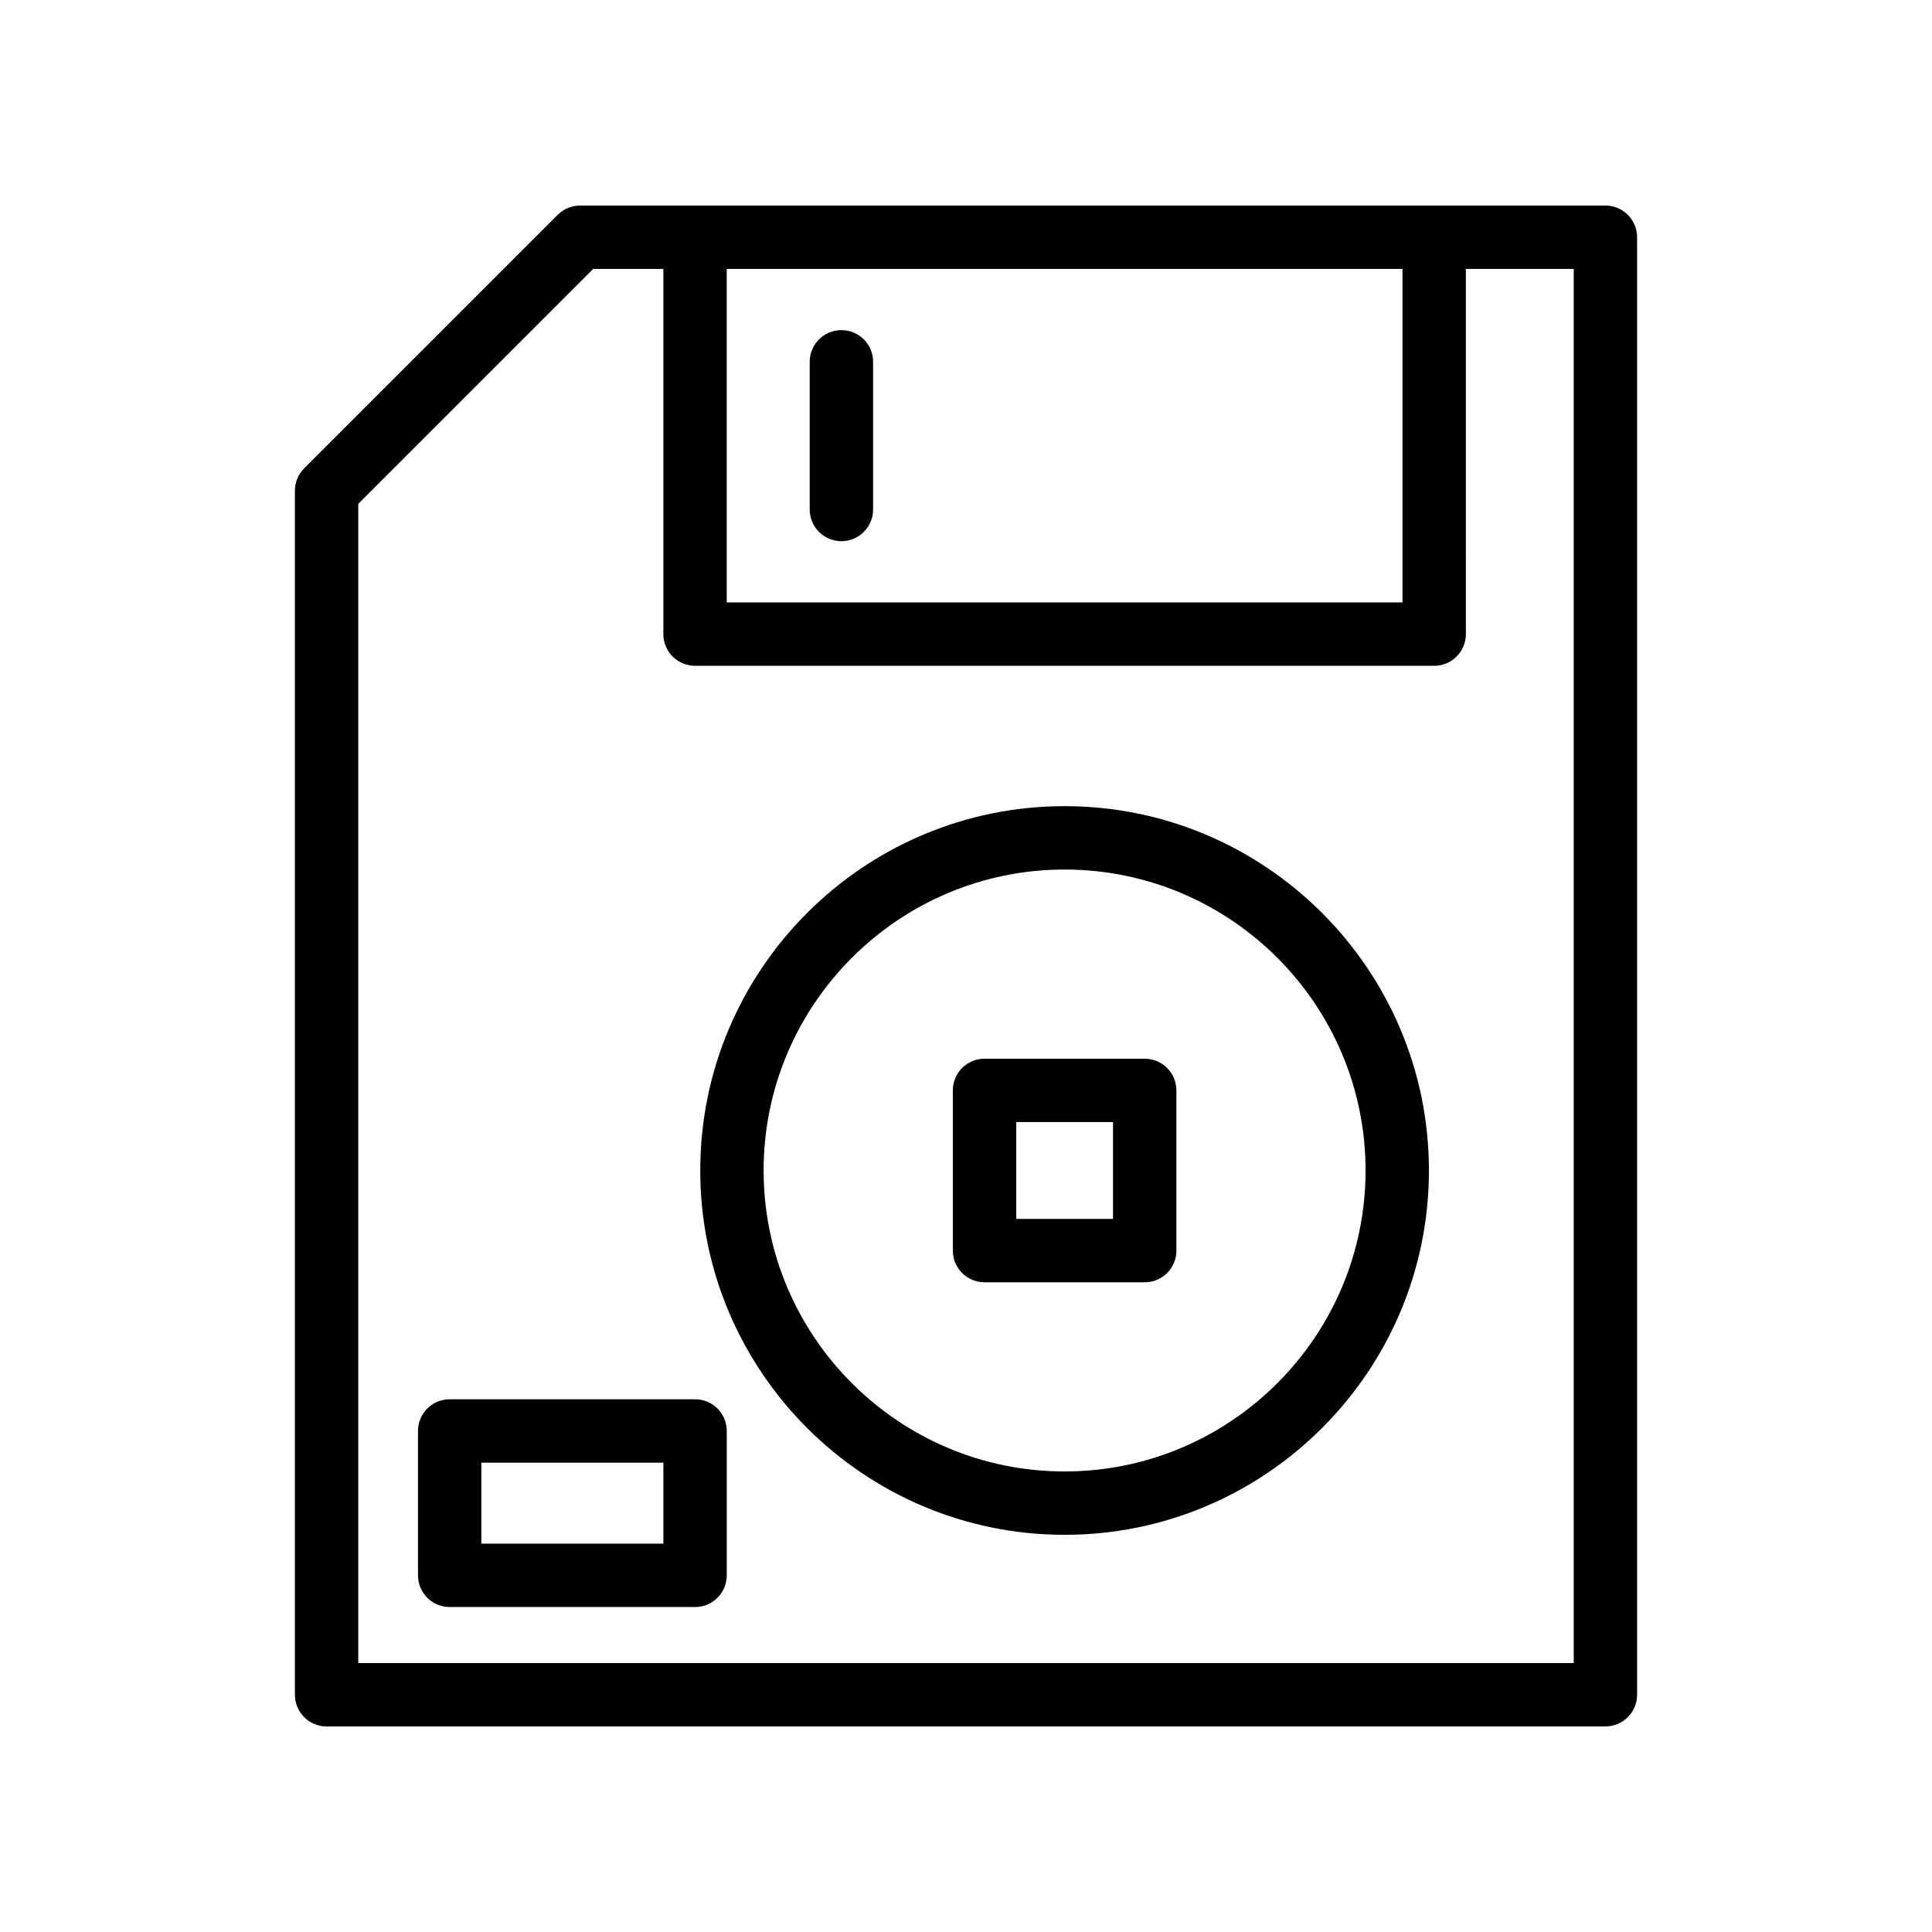
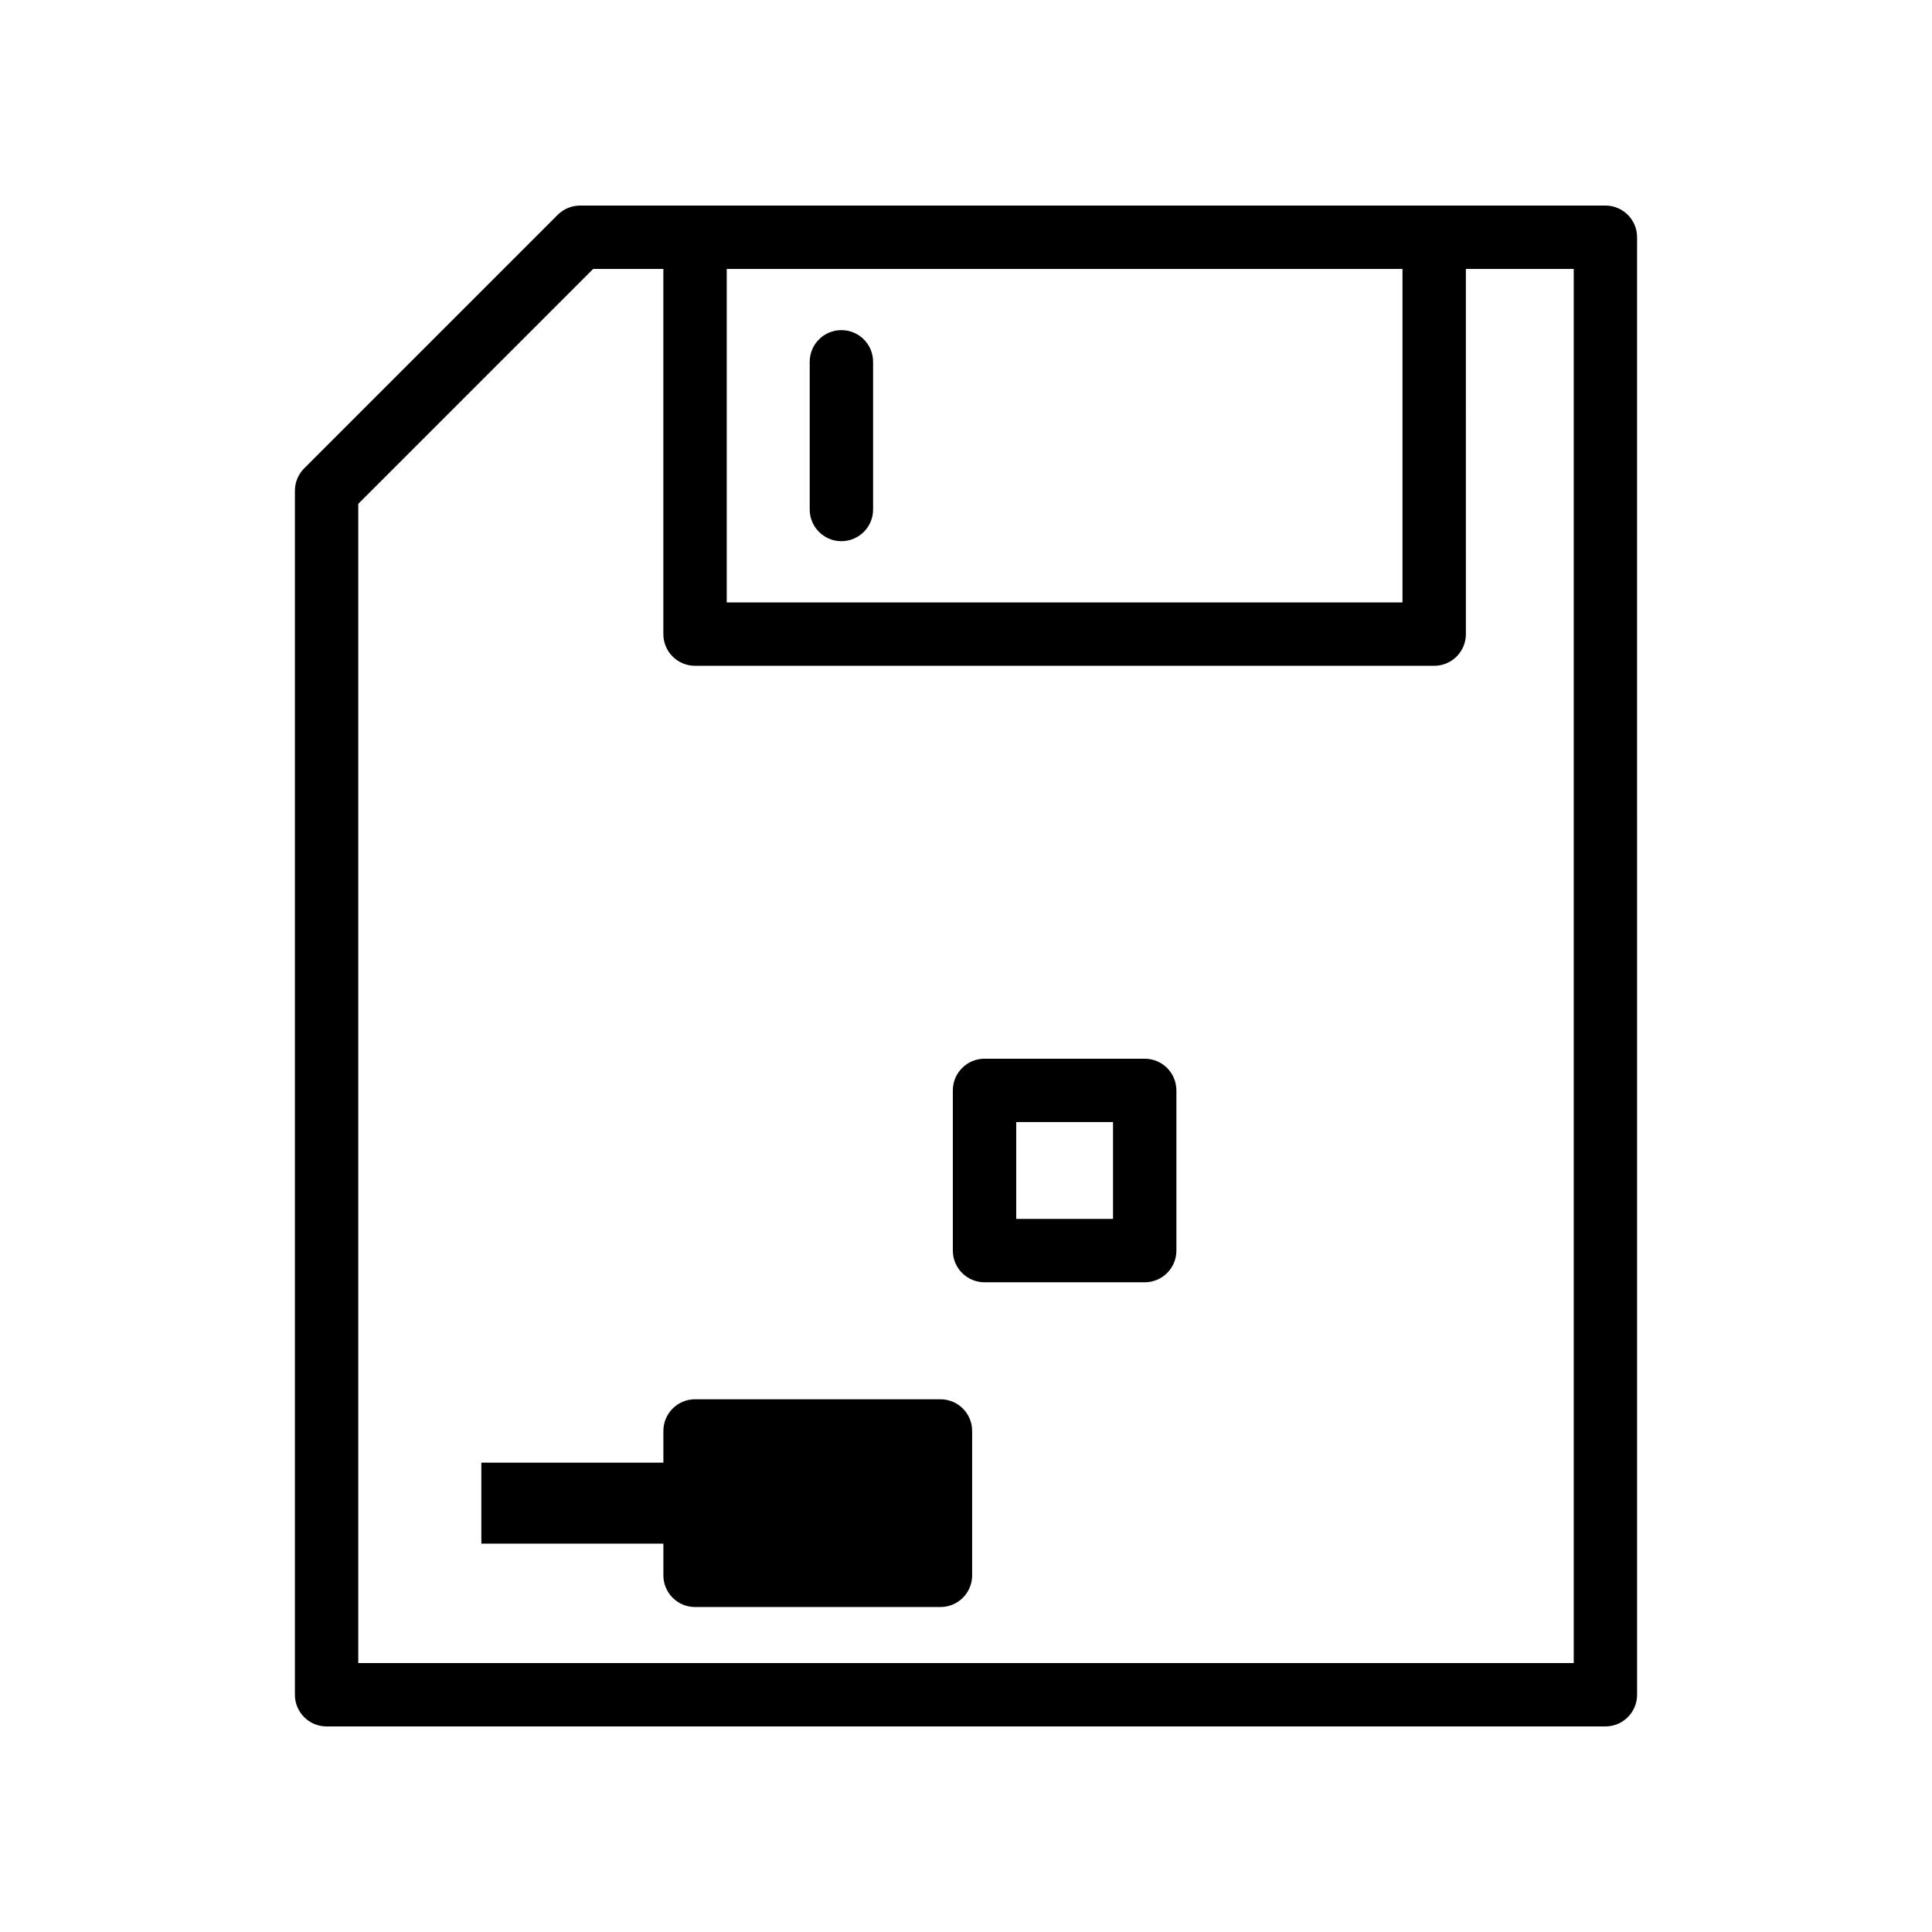
<svg xmlns="http://www.w3.org/2000/svg" fill="#000000" width="800px" height="800px" version="1.1" viewBox="144 144 512 512">
  <g>
    <path d="m569.45 601.52c4.637 0 8.398-3.754 8.398-8.398l-0.004-386.25c0-4.641-3.758-8.398-8.398-8.398h-45.379l-195.87 0.004h-30.473c-2.227 0-4.363 0.887-5.938 2.461l-67.176 67.176c-1.57 1.57-2.457 3.703-2.457 5.934v319.08c0 4.641 3.758 8.398 8.398 8.398zm-53.777-386.25v88.379h-179.08v-88.379zm-276.73 62.254 62.254-62.254h18.598v96.777c0 4.641 3.758 8.398 8.398 8.398h195.88c4.637 0 8.398-3.754 8.398-8.398l-0.004-96.777h28.586v369.46h-322.11z" />
    <path d="m366.98 287.42c4.637 0 8.398-3.754 8.398-8.398v-39.141c0-4.641-3.758-8.398-8.398-8.398-4.637 0-8.398 3.754-8.398 8.398v39.141c0.004 4.641 3.762 8.398 8.398 8.398z" />
-     <path d="m426.13 357.64c-53.242 0-96.555 43.312-96.555 96.547 0 53.242 43.312 96.555 96.555 96.555 53.238 0 96.551-43.312 96.551-96.555 0-53.234-43.312-96.547-96.551-96.547zm0 176.31c-43.98 0-79.762-35.785-79.762-79.762 0-43.977 35.781-79.754 79.762-79.754 43.977 0 79.758 35.777 79.758 79.754 0 43.977-35.781 79.762-79.758 79.762z" />
    <path d="m447.36 424.57h-42.449c-4.637 0-8.398 3.754-8.398 8.398v42.453c0 4.641 3.758 8.398 8.398 8.398h42.449c4.637 0 8.398-3.754 8.398-8.398v-42.453c-0.004-4.644-3.762-8.398-8.398-8.398zm-8.398 42.449h-25.652v-25.656h25.652z" />
-     <path d="m328.2 514.82h-65.031c-4.637 0-8.398 3.754-8.398 8.398v38.262c0 4.641 3.758 8.398 8.398 8.398h65.031c4.637 0 8.398-3.754 8.398-8.398v-38.262c0-4.644-3.762-8.398-8.398-8.398zm-8.398 38.262h-48.238v-21.469h48.238z" />
+     <path d="m328.2 514.82c-4.637 0-8.398 3.754-8.398 8.398v38.262c0 4.641 3.758 8.398 8.398 8.398h65.031c4.637 0 8.398-3.754 8.398-8.398v-38.262c0-4.644-3.762-8.398-8.398-8.398zm-8.398 38.262h-48.238v-21.469h48.238z" />
  </g>
</svg>